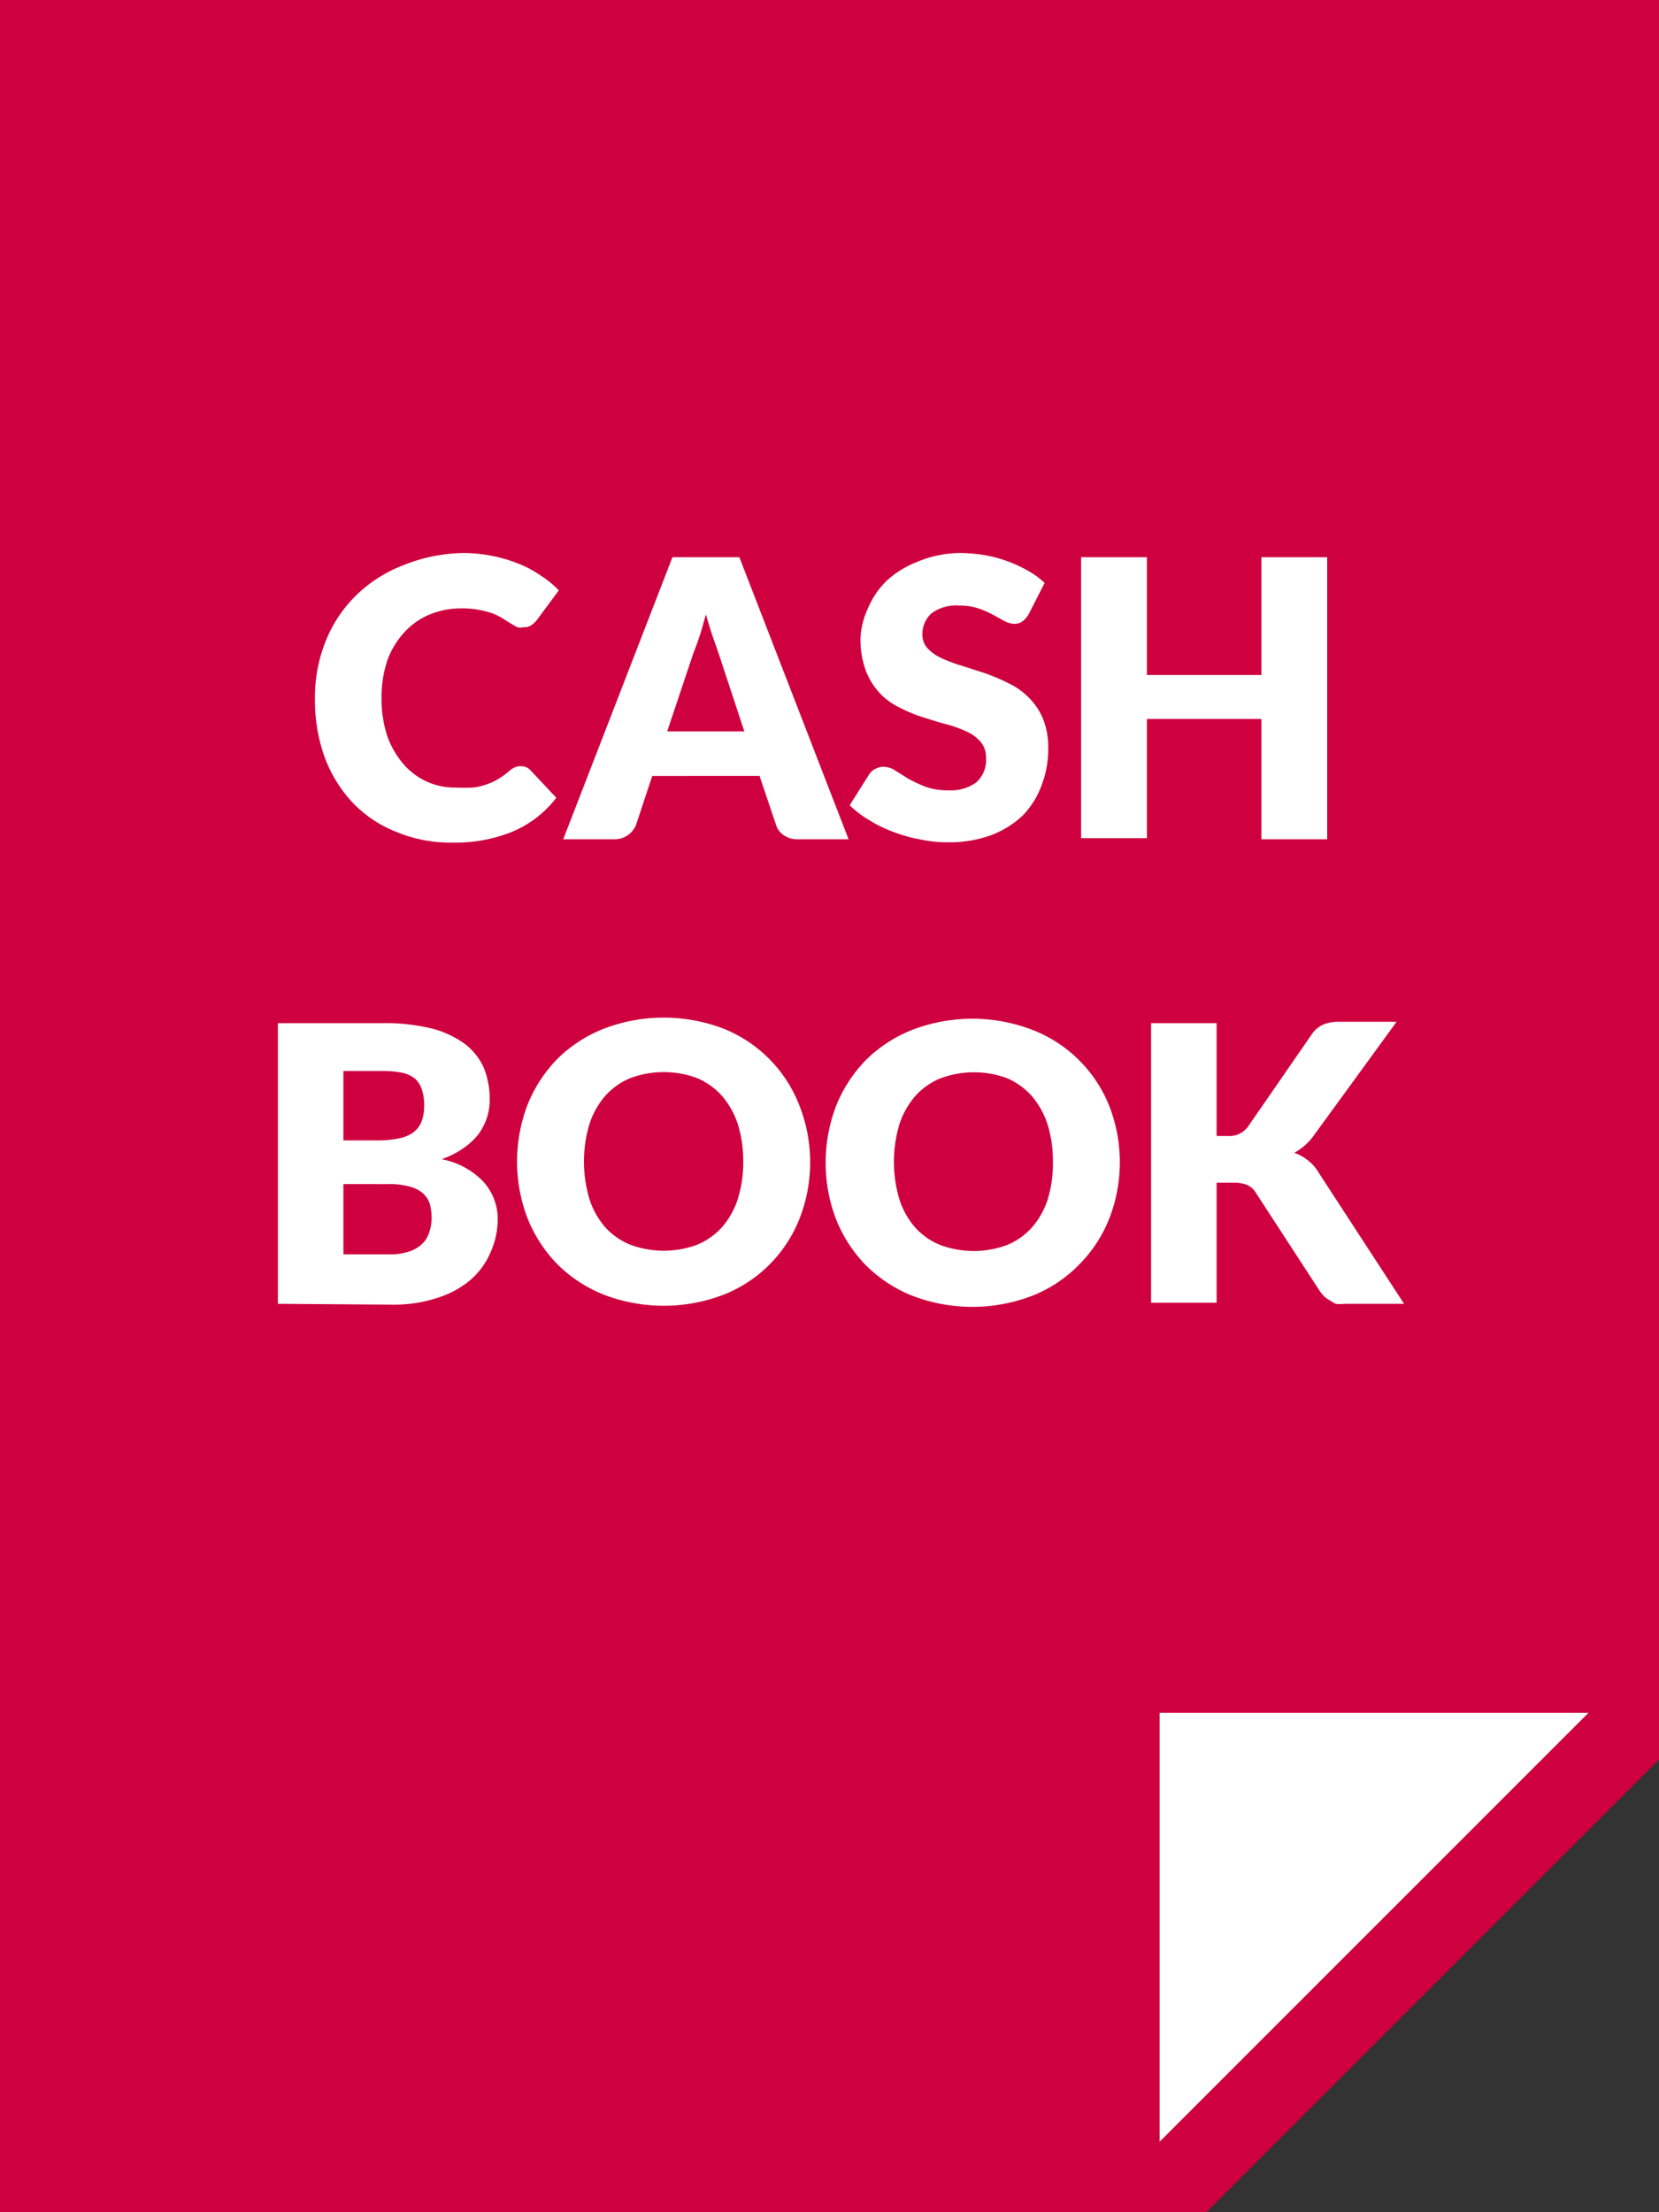
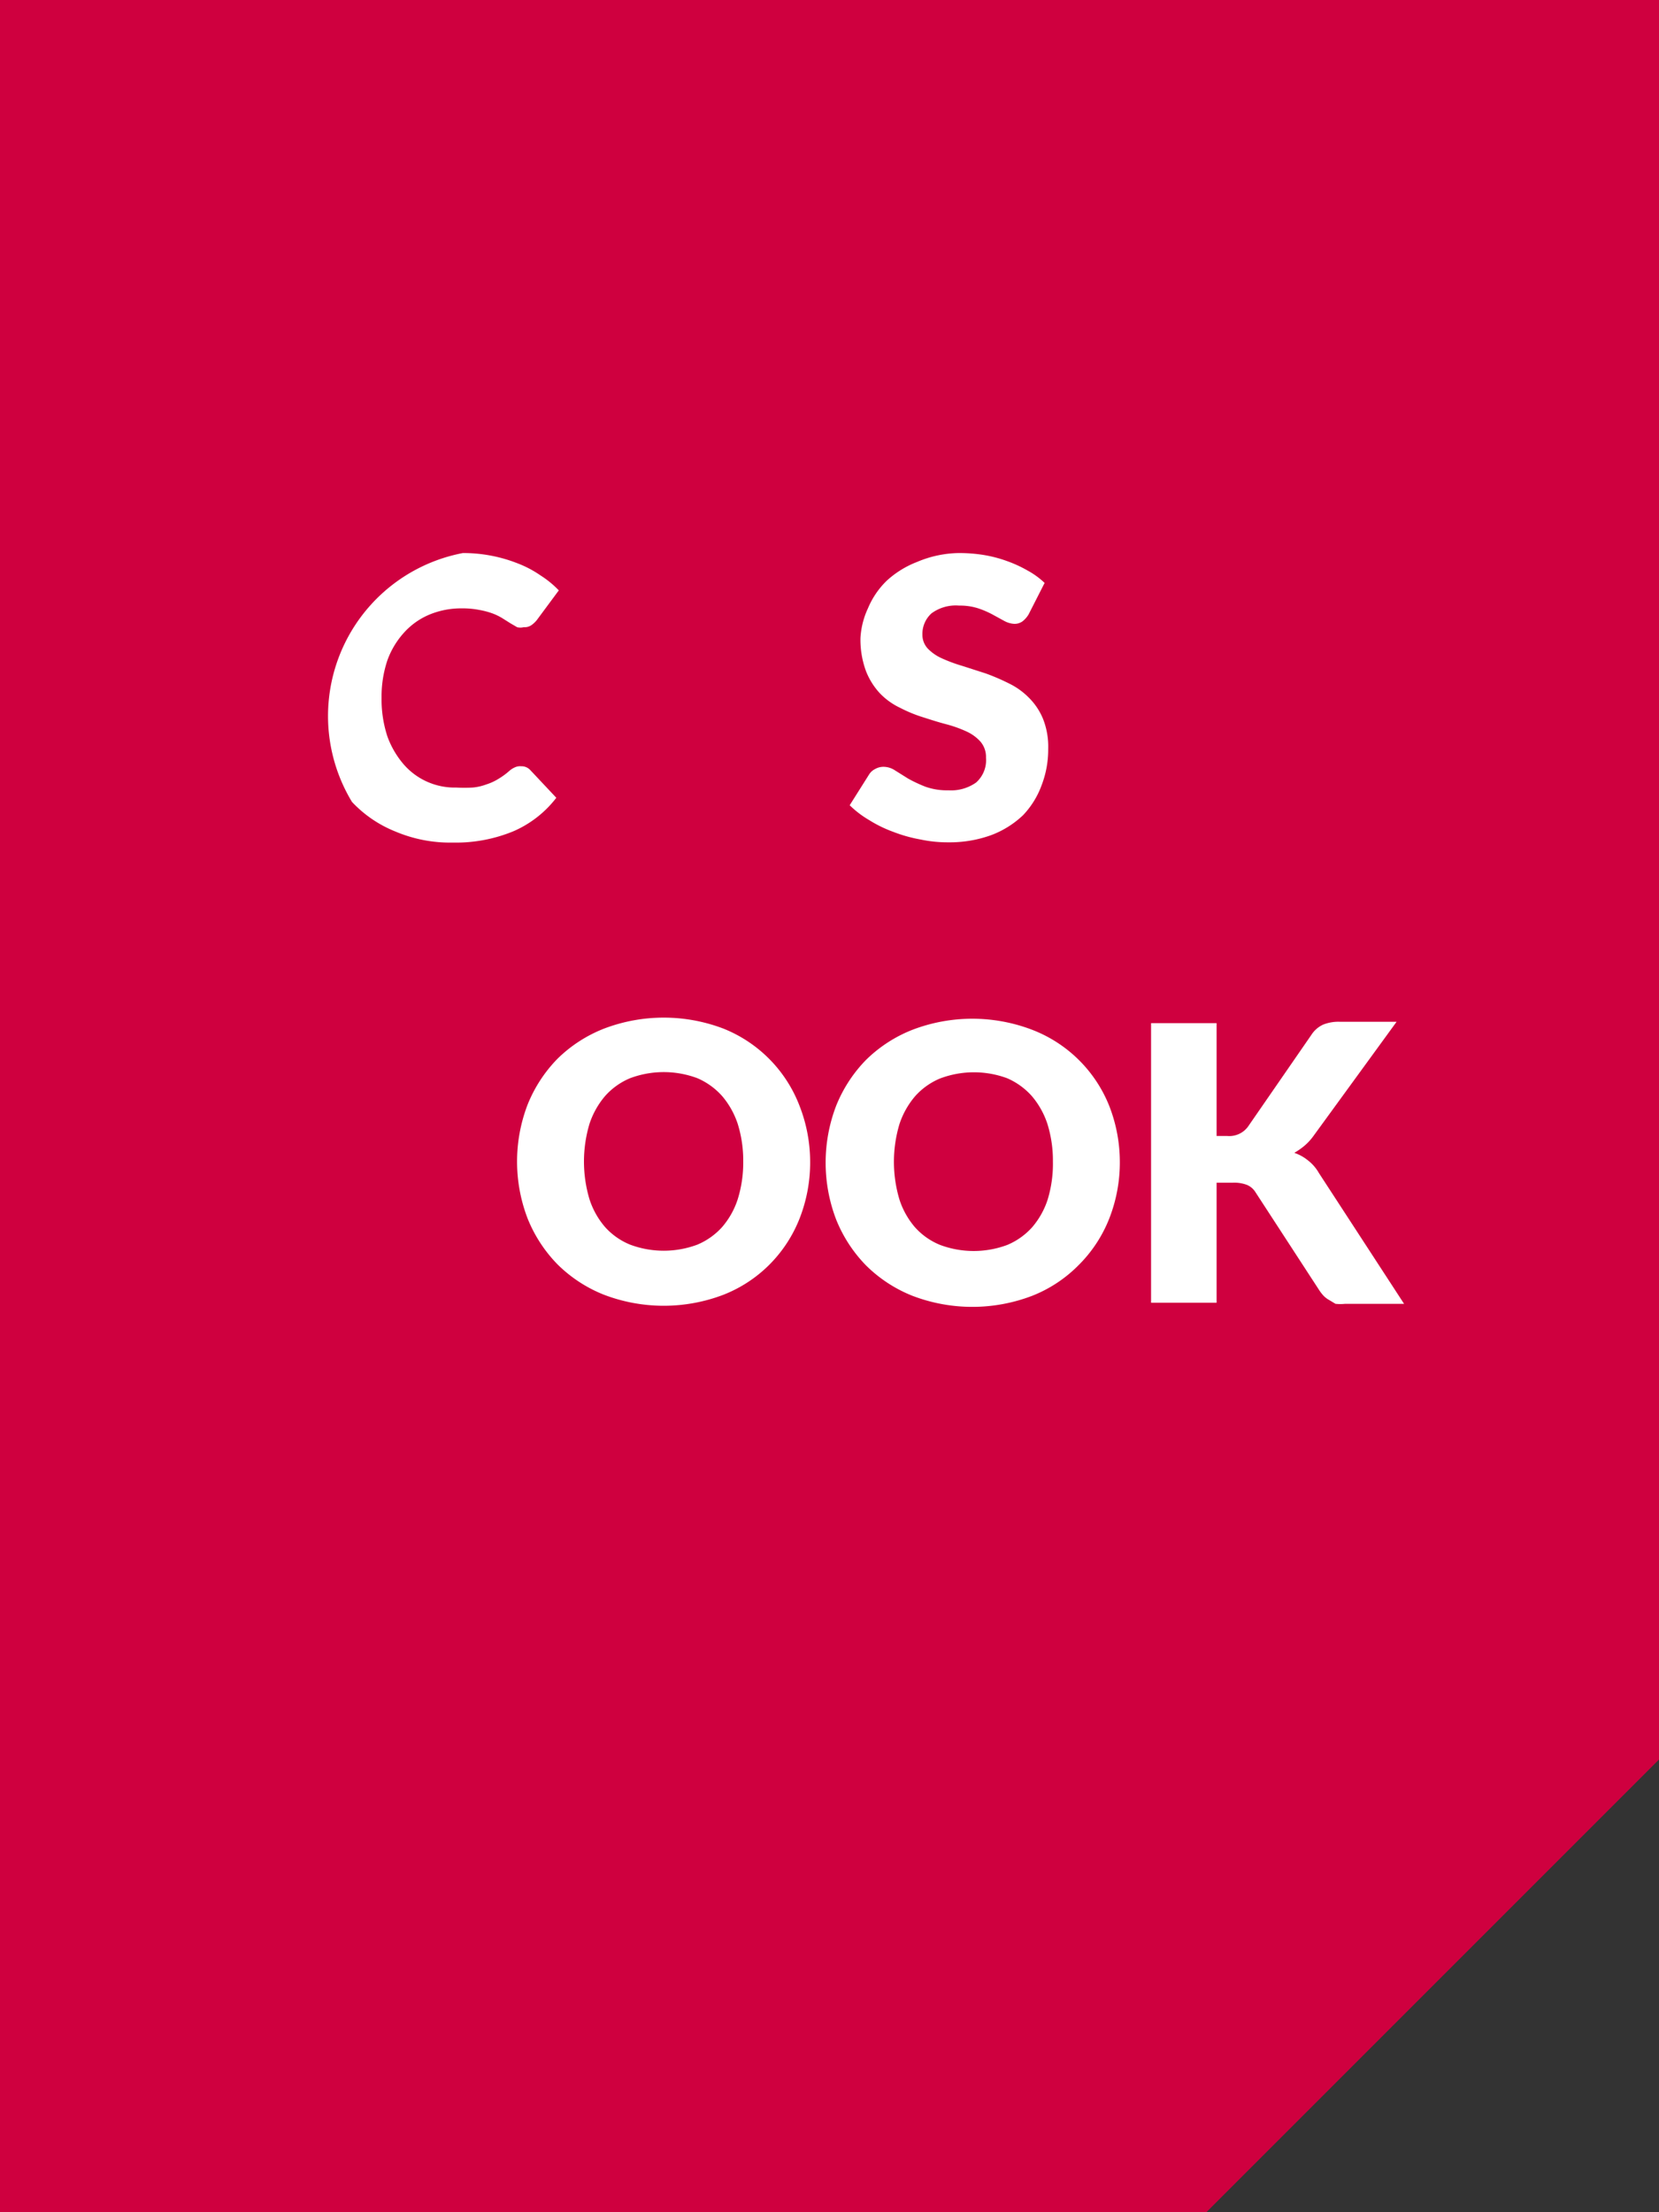
<svg xmlns="http://www.w3.org/2000/svg" viewBox="0 0 60 80">
  <rect x="0" y="0" width="60" height="80" fill="#333333" stroke="none" />
  <defs>
    <style>.cls-1{fill:#cf003f;}.cls-2{fill:#fff;}</style>
  </defs>
  <g id="Layer_2" data-name="Layer 2">
    <g id="Layer_1-2" data-name="Layer 1">
      <polygon class="cls-1" points="0 0 0 80 43.63 80 60 63.63 60 0 0 0" />
-       <polygon class="cls-2" points="41.94 61.94 41.94 77.45 57.45 61.94 41.94 61.94" />
-       <path class="cls-2" d="M18.85,27.71a.43.43,0,0,1,.33.14l.94,1a3.92,3.92,0,0,1-1.55,1.21,5.45,5.45,0,0,1-2.19.41,5.08,5.08,0,0,1-2.08-.4A4.39,4.39,0,0,1,12.73,29a4.85,4.85,0,0,1-1-1.65,6.09,6.09,0,0,1-.34-2.08,5.48,5.48,0,0,1,.39-2.09,4.82,4.82,0,0,1,1.1-1.65,5,5,0,0,1,1.68-1.08A6,6,0,0,1,16.74,20a5.35,5.35,0,0,1,2,.38,3.89,3.89,0,0,1,.81.43,3.53,3.53,0,0,1,.66.54l-.8,1.08a1,1,0,0,1-.18.17.43.43,0,0,1-.29.08.47.47,0,0,1-.24,0l-.24-.14-.27-.17a2,2,0,0,0-.36-.18,2.77,2.77,0,0,0-.48-.13,3.13,3.13,0,0,0-.65-.06,3,3,0,0,0-1.18.23,2.57,2.57,0,0,0-.91.65,3,3,0,0,0-.6,1,4.11,4.11,0,0,0-.21,1.35,4.29,4.29,0,0,0,.21,1.4,3.24,3.24,0,0,0,.58,1,2.44,2.44,0,0,0,1.91.85,5.28,5.28,0,0,0,.59,0,1.85,1.85,0,0,0,.49-.11,1.93,1.93,0,0,0,.44-.2,2.67,2.67,0,0,0,.41-.3.76.76,0,0,1,.19-.12A.45.45,0,0,1,18.85,27.71Z" />
-       <path class="cls-2" d="M30.69,30.35H28.85a.85.85,0,0,1-.51-.15.69.69,0,0,1-.27-.36l-.6-1.78H23.59L23,29.84a.82.82,0,0,1-.28.35.8.8,0,0,1-.49.16H20.37l3.95-10.2h2.42Zm-6.56-3.9h2.79L26,23.66,25.77,23q-.12-.36-.24-.78c-.08.28-.15.55-.23.79s-.16.45-.23.63Z" />
+       <path class="cls-2" d="M18.85,27.71a.43.43,0,0,1,.33.14l.94,1a3.92,3.92,0,0,1-1.55,1.21,5.45,5.45,0,0,1-2.19.41,5.08,5.08,0,0,1-2.08-.4A4.39,4.39,0,0,1,12.73,29A6,6,0,0,1,16.74,20a5.35,5.35,0,0,1,2,.38,3.89,3.89,0,0,1,.81.43,3.53,3.53,0,0,1,.66.54l-.8,1.08a1,1,0,0,1-.18.17.43.43,0,0,1-.29.08.47.47,0,0,1-.24,0l-.24-.14-.27-.17a2,2,0,0,0-.36-.18,2.77,2.77,0,0,0-.48-.13,3.13,3.13,0,0,0-.65-.06,3,3,0,0,0-1.18.23,2.57,2.57,0,0,0-.91.65,3,3,0,0,0-.6,1,4.11,4.11,0,0,0-.21,1.35,4.29,4.29,0,0,0,.21,1.4,3.24,3.24,0,0,0,.58,1,2.44,2.44,0,0,0,1.91.85,5.28,5.28,0,0,0,.59,0,1.85,1.85,0,0,0,.49-.11,1.93,1.93,0,0,0,.44-.2,2.67,2.67,0,0,0,.41-.3.76.76,0,0,1,.19-.12A.45.45,0,0,1,18.85,27.71Z" />
      <path class="cls-2" d="M37.2,22.22a.93.93,0,0,1-.22.25.49.49,0,0,1-.3.09.85.85,0,0,1-.35-.1l-.42-.23a3.25,3.25,0,0,0-.53-.23,2.13,2.13,0,0,0-.69-.1,1.48,1.48,0,0,0-1,.28,1,1,0,0,0-.33.77.73.73,0,0,0,.2.51,1.64,1.64,0,0,0,.51.35,5.59,5.59,0,0,0,.73.27l.84.27a7.58,7.58,0,0,1,.84.36,2.61,2.61,0,0,1,.72.51,2.33,2.33,0,0,1,.52.77,2.73,2.73,0,0,1,.19,1.09,3.6,3.6,0,0,1-.24,1.32A3.12,3.12,0,0,1,37,29.48a3.41,3.41,0,0,1-1.15.72,4.38,4.38,0,0,1-1.55.26,4.63,4.63,0,0,1-1-.1,5.29,5.29,0,0,1-1-.28,4.56,4.56,0,0,1-.86-.42,3.59,3.59,0,0,1-.71-.54l.7-1.11a.54.54,0,0,1,.22-.2.61.61,0,0,1,.3-.08.76.76,0,0,1,.42.13l.48.3a5.16,5.16,0,0,0,.62.29,2.33,2.33,0,0,0,.83.13,1.57,1.57,0,0,0,1-.28,1.08,1.08,0,0,0,.36-.9.85.85,0,0,0-.2-.58,1.53,1.53,0,0,0-.51-.37,4.45,4.45,0,0,0-.73-.26c-.27-.07-.55-.16-.83-.25a5,5,0,0,1-.83-.34,2.5,2.5,0,0,1-.73-.52,2.54,2.54,0,0,1-.51-.81,3.27,3.27,0,0,1-.2-1.2A2.91,2.91,0,0,1,31.39,22a3,3,0,0,1,.68-1,3.47,3.47,0,0,1,1.1-.68A4,4,0,0,1,34.66,20a5.62,5.62,0,0,1,.92.07,4.71,4.71,0,0,1,.84.22,4.53,4.53,0,0,1,.74.34,2.9,2.9,0,0,1,.62.45Z" />
-       <path class="cls-2" d="M48,30.35H45.62V26H41.48v4.31H39.1V20.15h2.38v4.26h4.14V20.15H48Z" />
-       <path class="cls-2" d="M10.05,47.15V37H13.8a7.14,7.14,0,0,1,1.8.19,3.49,3.49,0,0,1,1.21.56,2.23,2.23,0,0,1,.69.87,3,3,0,0,1,.21,1.14,2.07,2.07,0,0,1-.1.66,2.14,2.14,0,0,1-.31.6,2.37,2.37,0,0,1-.54.5,3.07,3.07,0,0,1-.79.4,2.82,2.82,0,0,1,1.49.79A2,2,0,0,1,18,44.07a2.93,2.93,0,0,1-.26,1.22,2.73,2.73,0,0,1-.73,1,3.42,3.42,0,0,1-1.21.65,5,5,0,0,1-1.63.24Zm2.37-5.91h1.23a3.84,3.84,0,0,0,.71-.06,1.39,1.39,0,0,0,.53-.19.92.92,0,0,0,.34-.39,1.55,1.55,0,0,0,.11-.61,1.75,1.75,0,0,0-.09-.61A.85.85,0,0,0,15,39a1.11,1.11,0,0,0-.48-.21,3.4,3.4,0,0,0-.69-.06H12.42Zm0,1.58v2.54h1.66a2.11,2.11,0,0,0,.77-.12,1.23,1.23,0,0,0,.46-.3,1,1,0,0,0,.23-.43,1.59,1.59,0,0,0,.07-.48,2,2,0,0,0-.07-.51.89.89,0,0,0-.26-.38,1.15,1.15,0,0,0-.47-.23,2.58,2.58,0,0,0-.74-.09Z" />
      <path class="cls-2" d="M29.3,42a5.55,5.55,0,0,1-.38,2.06,4.91,4.91,0,0,1-1.08,1.66,4.86,4.86,0,0,1-1.67,1.1,6.06,6.06,0,0,1-4.33,0,5,5,0,0,1-1.68-1.1,5.07,5.07,0,0,1-1.08-1.66,5.75,5.75,0,0,1,0-4.11,5.07,5.07,0,0,1,1.08-1.66,5,5,0,0,1,1.68-1.09,6.06,6.06,0,0,1,4.33,0A4.89,4.89,0,0,1,28.92,40,5.57,5.57,0,0,1,29.3,42Zm-2.42,0a4.46,4.46,0,0,0-.2-1.36,3,3,0,0,0-.56-1,2.54,2.54,0,0,0-.9-.65,3.47,3.47,0,0,0-2.43,0,2.49,2.49,0,0,0-.91.65,3,3,0,0,0-.56,1,4.76,4.76,0,0,0,0,2.73,2.91,2.91,0,0,0,.56,1,2.46,2.46,0,0,0,.91.64,3.47,3.47,0,0,0,2.43,0,2.51,2.51,0,0,0,.9-.64,2.91,2.91,0,0,0,.56-1A4.44,4.44,0,0,0,26.88,42Z" />
      <path class="cls-2" d="M40.5,42a5.55,5.55,0,0,1-.38,2.06A4.91,4.91,0,0,1,39,45.76a4.86,4.86,0,0,1-1.67,1.1,6.06,6.06,0,0,1-4.33,0,5,5,0,0,1-1.68-1.1,5.07,5.07,0,0,1-1.08-1.66,5.75,5.75,0,0,1,0-4.11,5.07,5.07,0,0,1,1.08-1.66A5,5,0,0,1,33,37.24a6.06,6.06,0,0,1,4.33,0A4.89,4.89,0,0,1,40.12,40,5.57,5.57,0,0,1,40.5,42Zm-2.42,0a4.46,4.46,0,0,0-.2-1.36,3,3,0,0,0-.56-1,2.54,2.54,0,0,0-.9-.65A3.47,3.47,0,0,0,34,39a2.49,2.49,0,0,0-.91.65,3,3,0,0,0-.56,1,4.76,4.76,0,0,0,0,2.73,2.91,2.91,0,0,0,.56,1,2.46,2.46,0,0,0,.91.64,3.47,3.47,0,0,0,2.43,0,2.51,2.51,0,0,0,.9-.64,2.91,2.91,0,0,0,.56-1A4.44,4.44,0,0,0,38.08,42Z" />
      <path class="cls-2" d="M44,41.08h.38a.84.84,0,0,0,.75-.33l2.3-3.33a1,1,0,0,1,.43-.37,1.49,1.49,0,0,1,.59-.1h2.06l-3,4.12a2,2,0,0,1-.34.37,2.6,2.6,0,0,1-.36.25,1.57,1.57,0,0,1,.49.27,1.53,1.53,0,0,1,.4.46l3.08,4.73H48.65a1.75,1.75,0,0,1-.35,0L48.05,47a.86.86,0,0,1-.18-.14,1.57,1.57,0,0,1-.15-.19l-2.31-3.55a.67.67,0,0,0-.31-.27,1.31,1.31,0,0,0-.53-.08H44v4.34H41.63V37H44Z" />
    </g>
  </g>
</svg>